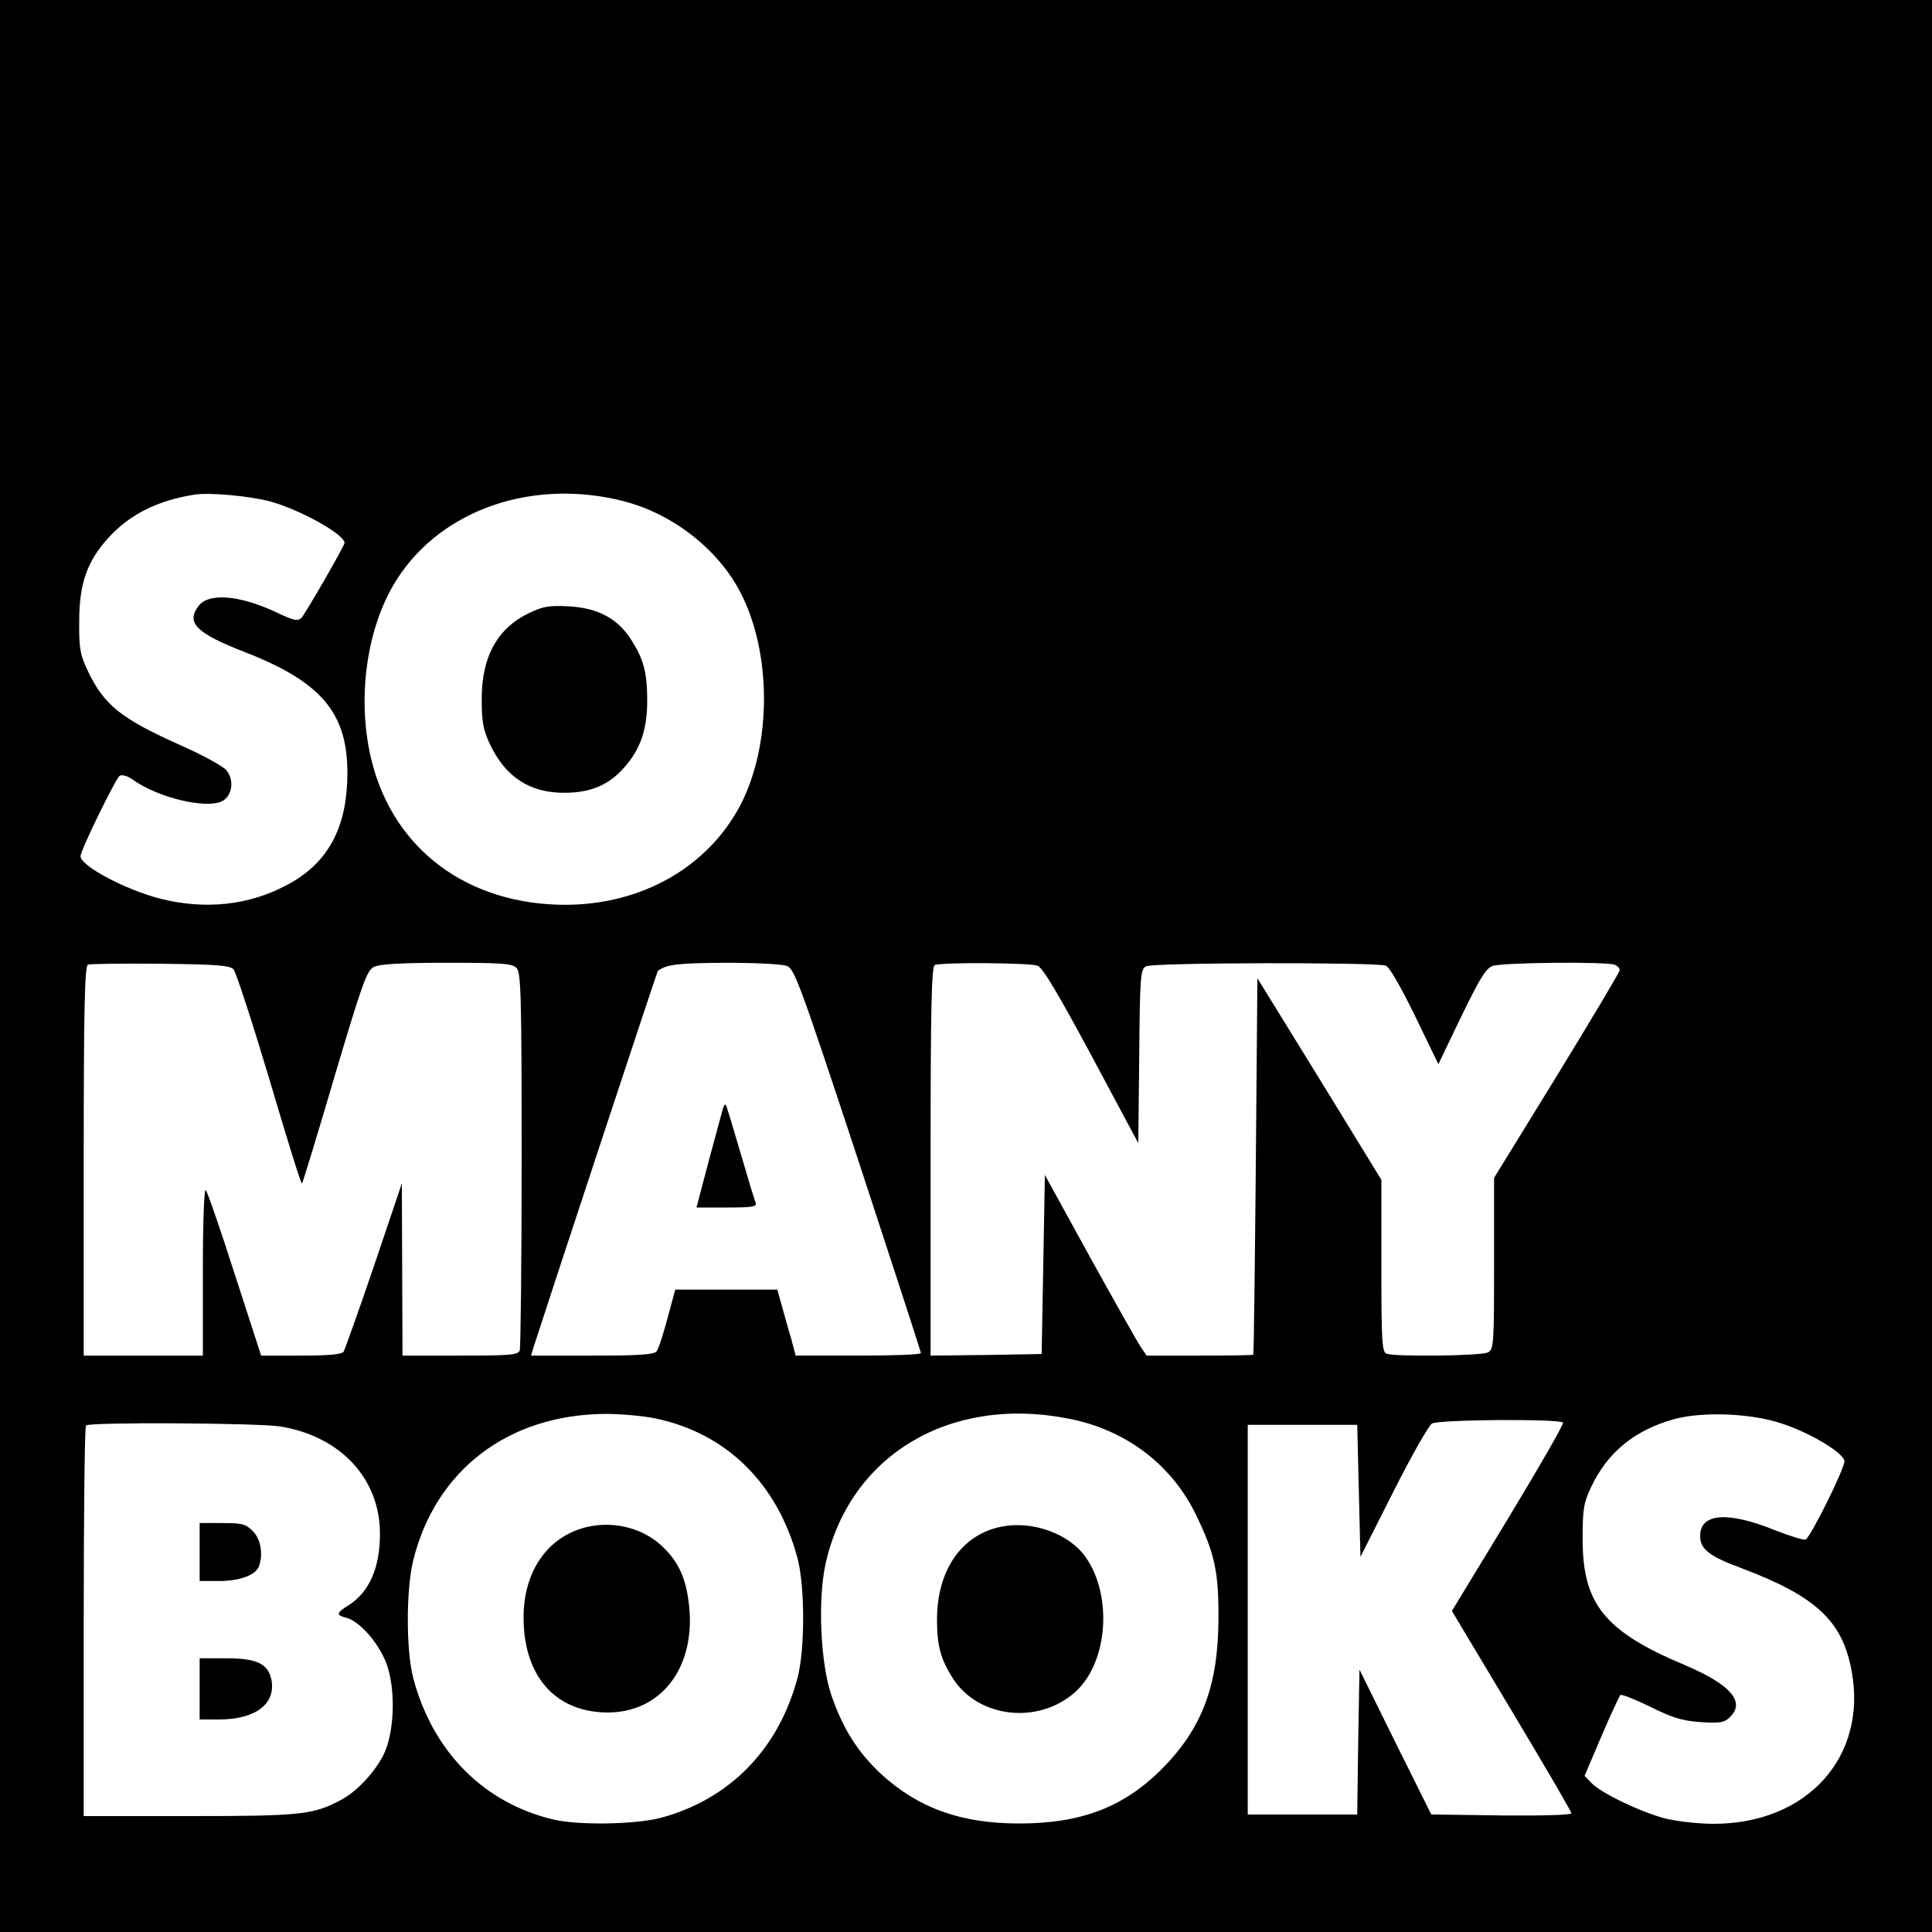
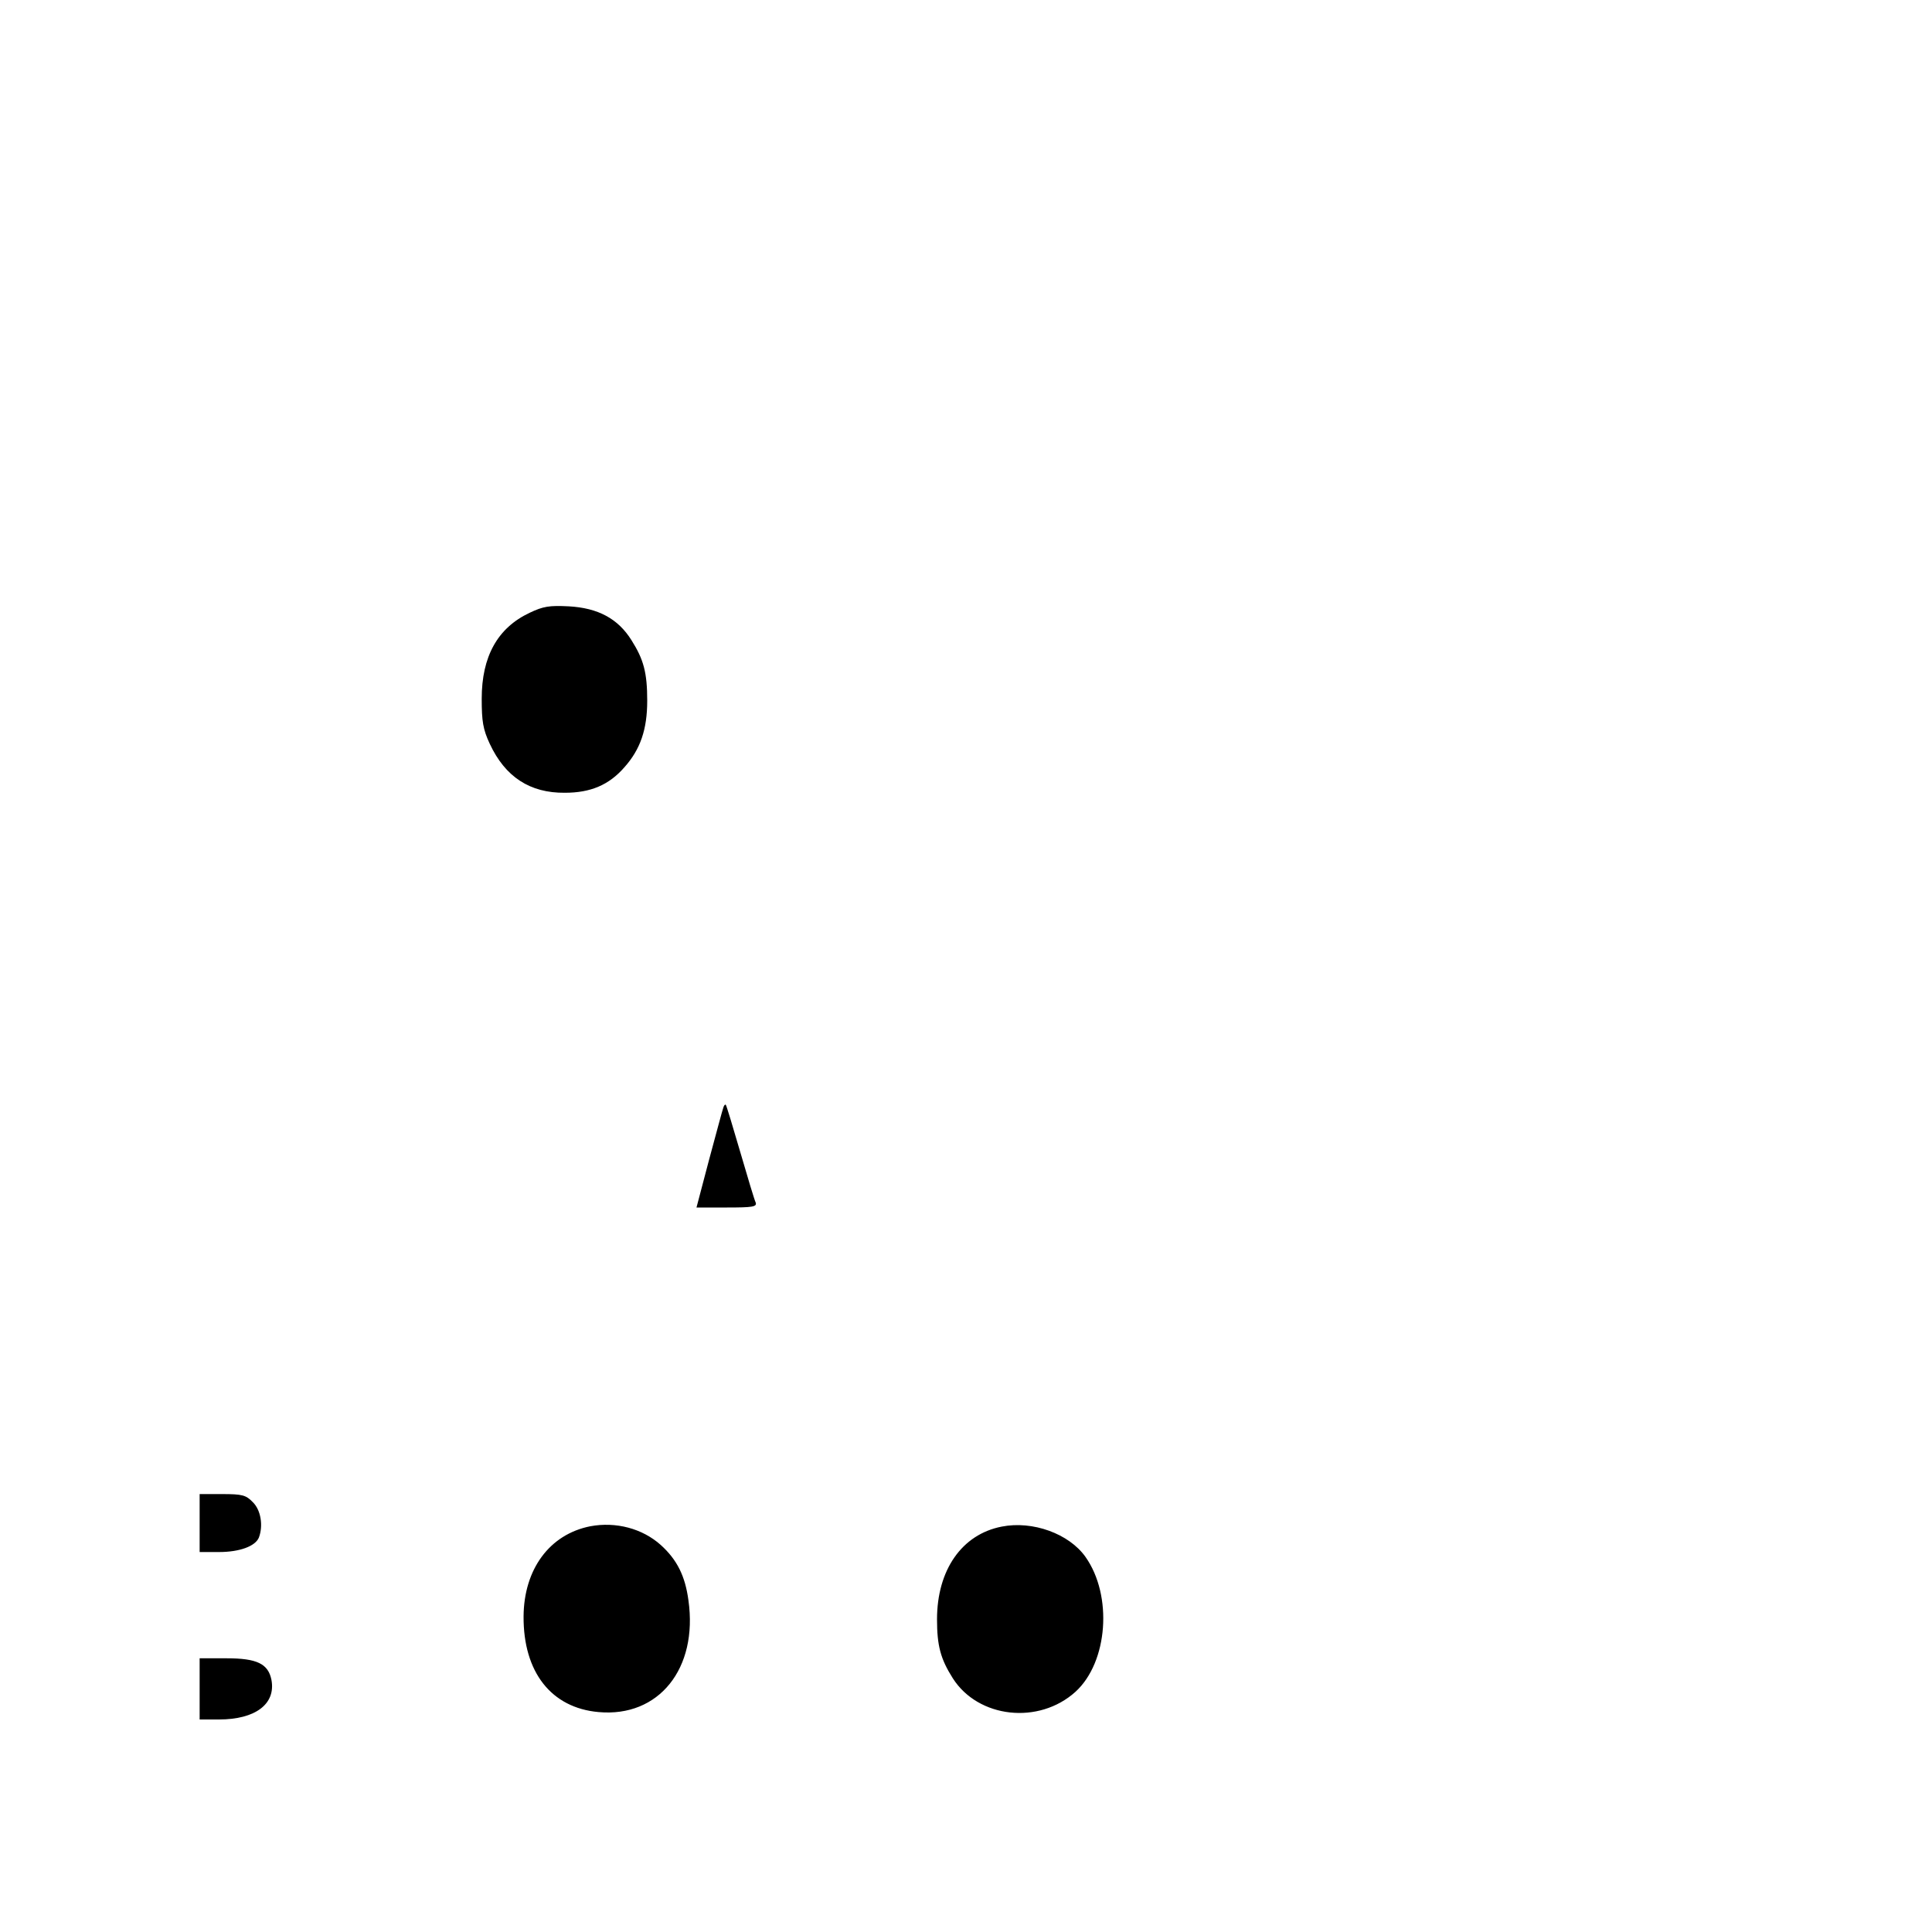
<svg xmlns="http://www.w3.org/2000/svg" width="800" height="800" version="1" viewBox="0 0 600 600">
-   <path d="M0 300v300h600V0H0v300zm83.4-144.4c9.1 2.3 23.6 10.3 23.6 13 0 .9-12.1 21.9-13.4 23.3-1.2 1.1-2.4.8-7.7-1.7-11.7-5.5-21.4-6.2-24.4-1.8-3.7 5.1-.4 8.3 14.5 14.1 24.9 9.7 32.8 19.8 31.8 40.8-.7 15-6.7 25.2-18.6 31.5-11.9 6.4-25.5 7.8-39.4 4.3-10.9-2.8-24.8-10.2-24.8-13.2 0-1.8 11-24.3 12.2-25 .7-.4 2.5.1 4 1.2 7.9 5.7 22.9 9.2 27.8 6.7 3.2-1.7 3.8-6.6 1.3-9.6-1-1.2-7.3-4.7-14.1-7.7-18.8-8.4-24-12.6-29.1-23.5-2.2-4.7-2.6-6.8-2.5-15 0-11.7 2.4-18.6 9-25.9 6.6-7.3 15.3-11.7 26.9-13.5 4.7-.7 16.4.4 22.9 2zm110.1 0c15.3 3.9 29.3 14.8 36.3 28.1 10 19 9.9 47.8 0 66.6-10.2 19.1-30.5 30.6-54.1 30.7-30.2 0-53.2-16.9-60.2-44.4-4.9-19.3-1.7-42.1 7.9-56.9 13.9-21.5 42-31.2 70.1-24.1zM72.5 301c.8.9 5.8 16.3 11.2 34.3 5.3 18 9.8 32.5 10.1 32.3.2-.3 4.8-15.2 10.1-33.3 8.6-28.9 10-32.9 12.2-34 1.7-.9 8.6-1.3 22.6-1.3 17 0 20.4.2 21.7 1.6 1.4 1.4 1.6 8.1 1.6 59.4 0 31.8-.3 58.5-.6 59.4-.5 1.4-3.1 1.6-18.5 1.6H125l-.1-26.8-.1-26.7-8.6 25.5c-4.8 14.1-9.1 26.1-9.5 26.8-.6.8-4.5 1.2-13.2 1.2H81.1l-8.2-25.3c-4.4-13.8-8.5-25.6-9-26.1-.5-.6-.9 9.7-.9 25.2V421H26v-60.4c0-47.4.3-60.5 1.3-61 .6-.3 10.7-.4 22.4-.3 17.5.2 21.5.5 22.8 1.7zm171.9-1c2.3.8 4.2 6 22.1 60.2 10.7 32.6 19.5 59.6 19.5 60 0 .5-8.7.8-19.4.8h-19.5l-1.4-5.3c-.9-2.8-2.1-7.5-2.9-10.2l-1.4-5h-31.7l-2.4 8.9c-1.3 4.9-2.8 9.5-3.4 10.3-.9 1-5.6 1.3-20.1 1.3h-18.9l.7-2.3c3.3-10.4 38.5-117.1 38.7-117.2 2.7-2 6.3-2.4 20.9-2.5 9.2 0 17.8.4 19.2 1zm77.8-.1c1.7.7 6.2 8.3 16.8 28l14.5 27.1.3-27c.2-24.9.4-27 2.1-27.9 2.1-1.2 71.6-1.3 74.5-.2 1.1.4 4.7 6.7 9.1 15.7l7.2 14.9 7.1-14.8c5.7-11.7 7.6-14.9 9.7-15.7 2.8-1.1 35.3-1.4 37.9-.4.9.3 1.6 1.1 1.6 1.7 0 .6-8.8 15.3-19.5 32.8L464 365.8v26.5c0 25.3-.1 26.7-1.9 27.7-2.1 1.1-28.8 1.4-31.5.4-1.4-.5-1.6-3.9-1.6-27.3v-26.7l-19.2-31.3-19.3-31.3-.5 58.3c-.3 32.1-.6 58.5-.8 58.6-.1.2-7.6.3-16.6.3h-16.5l-1.9-2.8c-1-1.5-8.1-14.1-15.8-28l-13.9-25.3-.5 27.8-.5 27.8-17.2.3-17.3.2v-60.4c0-47.4.3-60.5 1.3-60.9 2.2-.9 29.5-.7 31.9.2zM203.5 440.5c22.2 4.6 38 20.3 44.2 43.5 2.3 8.9 2.3 28.2 0 37-5.9 22.3-21.2 37.9-42.7 43.6-7.9 2-25.2 2.3-33 .5-21.8-5.1-37.7-21.2-43.7-44.1-2.2-8.6-2.2-27.1 0-36.3 6.9-28.1 29.5-45.4 59.7-45.6 4.7 0 11.7.6 15.5 1.4zm128 0c18.1 3.4 32.6 14.4 40.2 30.5 5.6 11.7 6.8 17.3 6.7 32-.1 20.7-5.2 34-17.8 46.6-11.8 11.7-24.9 16.7-44.1 16.7-18.1 0-31.3-4.8-42.8-15.3-7.2-6.7-11.8-13.9-15.4-24.2-3.5-10-4.4-29.9-1.9-41.2 7.5-33.6 38.4-52.2 75.1-45.1zm221.9 1.6c8.8 2.9 19 9 19.4 11.6.3 1.9-10.2 23.1-12 24.4-.5.3-4.8-1-9.6-2.9-14.6-5.9-23.2-5.3-23.2 1.8 0 4.1 2.8 6.3 12.8 10 23.1 8.7 31.3 16.3 34.2 31.7 5.1 26.9-13.8 47.8-43 47.7-4.7 0-11.4-.8-15-1.7-7.6-2-19.9-7.9-22.9-11.1l-2-2.1 5.2-12.2c2.9-6.8 5.6-12.5 5.9-12.9.4-.3 4.5 1.3 9.2 3.6 6.8 3.4 9.9 4.4 15.6 4.8 5.8.4 7.4.2 9-1.3 5.3-4.8.7-10.3-14-16.5-24.7-10.4-31.5-18.9-31.5-39 0-9.3.3-11.2 2.6-16.1 5.1-10.9 13.6-17.8 25.9-21.2 8.9-2.4 23.9-1.8 33.4 1.4zm-68-.3c.3.5-7.4 13.8-17 29.7l-17.5 28.8 18.5 30.9c10.2 17 18.6 31.4 18.6 31.9 0 .6-8.7.8-21.7.7l-21.8-.3-11.2-22.5-11.1-22.5-.4 22.5-.3 22.5h-34v-121h34l.5 20.5.5 20.5 10.2-20.2c5.6-11.1 11-20.6 12-21.2 2.2-1.3 39.9-1.5 40.7-.3zM87 443c18.7 3 31 16.2 31 33.3 0 10.6-3.3 18.1-9.7 22.2-3.9 2.4-4 3.1-.8 3.9 4.1 1 10.1 7.8 12.5 14.2 3 8 2.5 21.6-.9 28.4-3 5.8-8.5 11.6-13.6 14.2-8.4 4.4-12.4 4.8-46.7 4.8H26v-60.3c0-33.2.3-60.7.7-61 1-1.1 53.2-.8 60.3.3z" />
-   <path d="M164.5 190.3c-10 4.7-14.9 13.6-14.9 26.7 0 7 .4 9.5 2.5 14 4.8 10.3 12.5 15.3 23.3 15.2 8 0 13.7-2.4 18.5-7.9 5-5.6 7.1-11.8 7.1-20.7 0-8.7-1.1-12.8-4.9-18.8-4.2-6.7-10.4-10-19.5-10.5-6-.3-7.9 0-12.1 2zm60.1 153.8c-.3.8-2.2 8-4.4 16.1l-3.9 14.8h9.5c7.8 0 9.3-.2 8.9-1.5-.4-.8-2.5-7.8-4.8-15.7-2.3-7.9-4.3-14.5-4.5-14.7-.2-.2-.6.2-.8 1zM183.3 474c-12.6 2.5-20.6 13.3-20.7 28-.1 17.3 8.6 28.4 23.3 29.7 18.7 1.7 30.9-13.5 27.9-34.7-1-7.5-3.5-12.6-8.6-17.2-5.7-5.1-13.9-7.3-21.9-5.8zm127.8.1c-12.4 2.4-20.1 13.5-20.1 28.8 0 8.2 1.1 12.3 4.9 18.3 7.9 12.4 26.7 14.5 38.1 4.2 10.1-9.2 11.6-29.9 3.1-41.9-5.1-7.2-16.4-11.3-26-9.4zM62 482v9h6c6.4 0 11.3-1.8 12.4-4.5 1.4-3.7.6-8.6-1.9-11-2.1-2.2-3.3-2.5-9.5-2.5h-7v9zm0 42.5v9.5h6c11.3 0 17.7-4.8 16.3-12.3-1-5-4.5-6.7-13.9-6.7H62v9.5z" />
+   <path d="M164.5 190.3c-10 4.7-14.9 13.6-14.9 26.7 0 7 .4 9.5 2.5 14 4.8 10.3 12.5 15.3 23.3 15.2 8 0 13.7-2.4 18.5-7.9 5-5.6 7.1-11.8 7.1-20.7 0-8.7-1.1-12.8-4.9-18.8-4.2-6.7-10.4-10-19.5-10.5-6-.3-7.9 0-12.1 2zm60.1 153.8c-.3.8-2.2 8-4.4 16.1l-3.9 14.8h9.5c7.8 0 9.3-.2 8.9-1.5-.4-.8-2.5-7.8-4.8-15.7-2.3-7.9-4.3-14.5-4.5-14.7-.2-.2-.6.2-.8 1zM183.3 474c-12.6 2.5-20.6 13.3-20.7 28-.1 17.3 8.6 28.4 23.3 29.7 18.7 1.7 30.9-13.5 27.9-34.7-1-7.5-3.5-12.6-8.6-17.2-5.7-5.1-13.9-7.3-21.9-5.8zm127.8.1c-12.4 2.4-20.1 13.5-20.1 28.8 0 8.2 1.1 12.3 4.9 18.3 7.9 12.4 26.7 14.5 38.1 4.2 10.1-9.2 11.6-29.9 3.1-41.9-5.1-7.2-16.4-11.3-26-9.4zM62 482h6c6.4 0 11.3-1.8 12.4-4.5 1.4-3.7.6-8.6-1.9-11-2.1-2.2-3.3-2.5-9.5-2.5h-7v9zm0 42.5v9.5h6c11.3 0 17.7-4.8 16.3-12.3-1-5-4.5-6.7-13.9-6.7H62v9.5z" />
</svg>